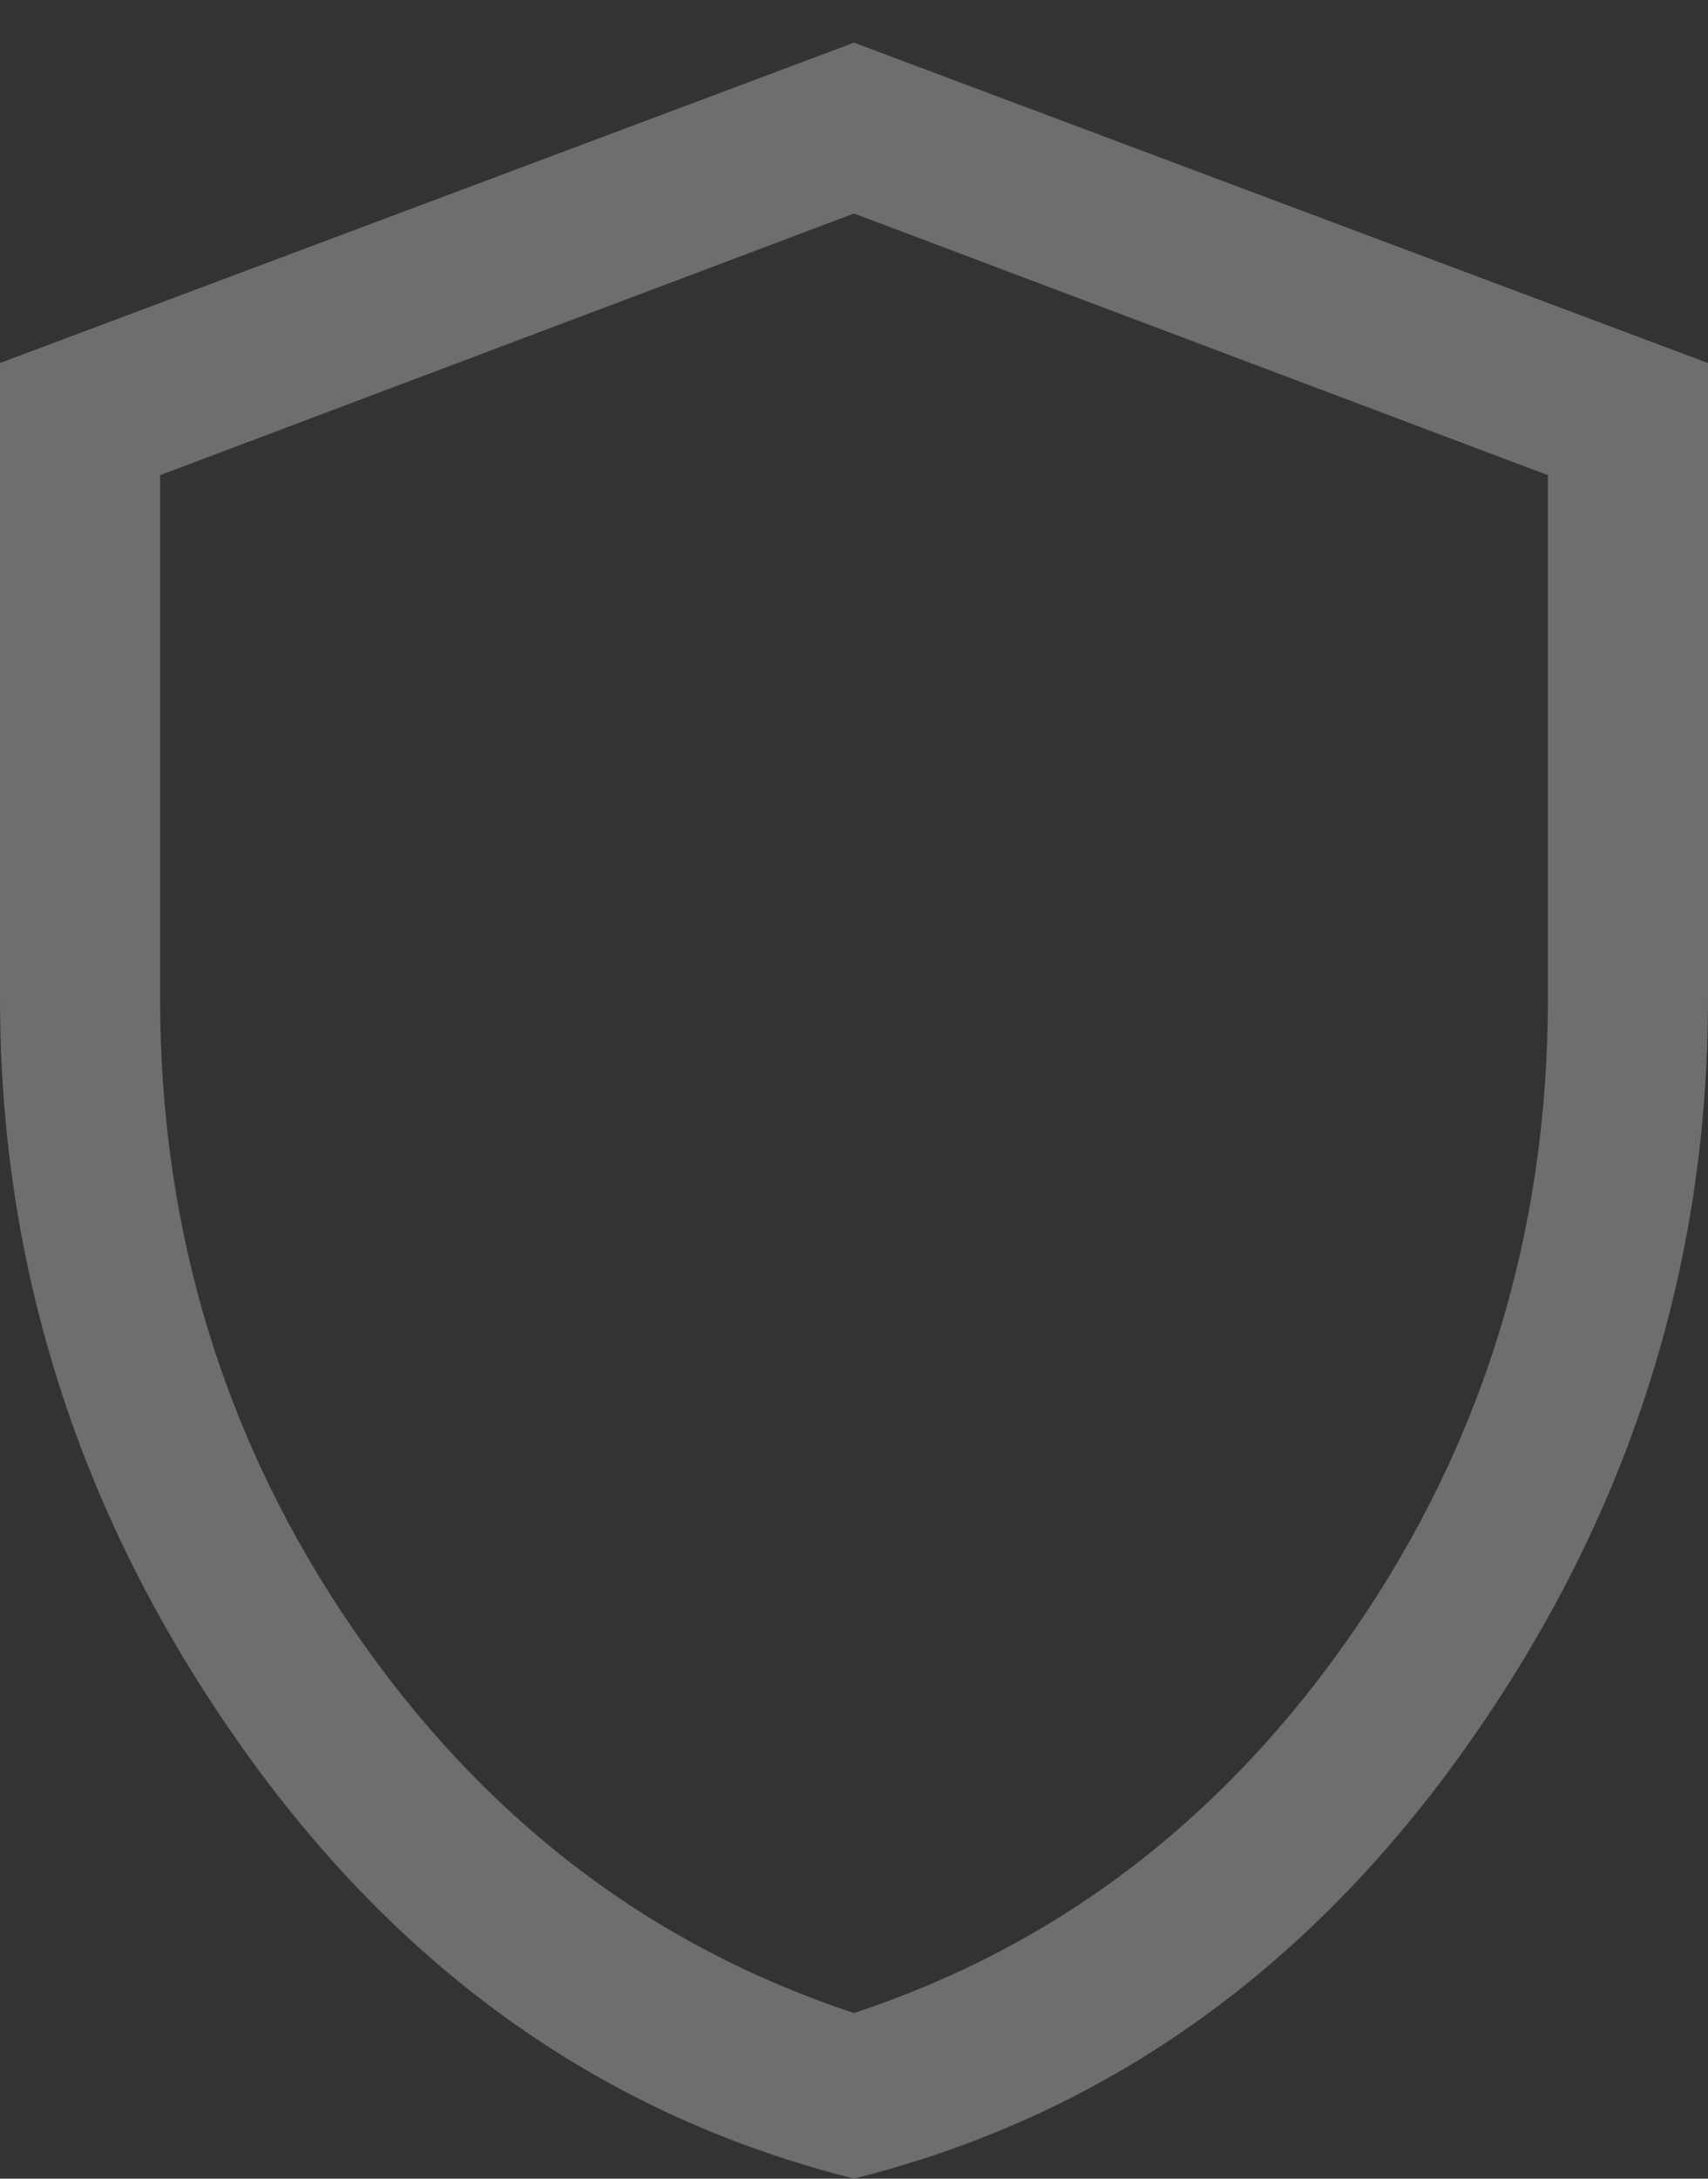
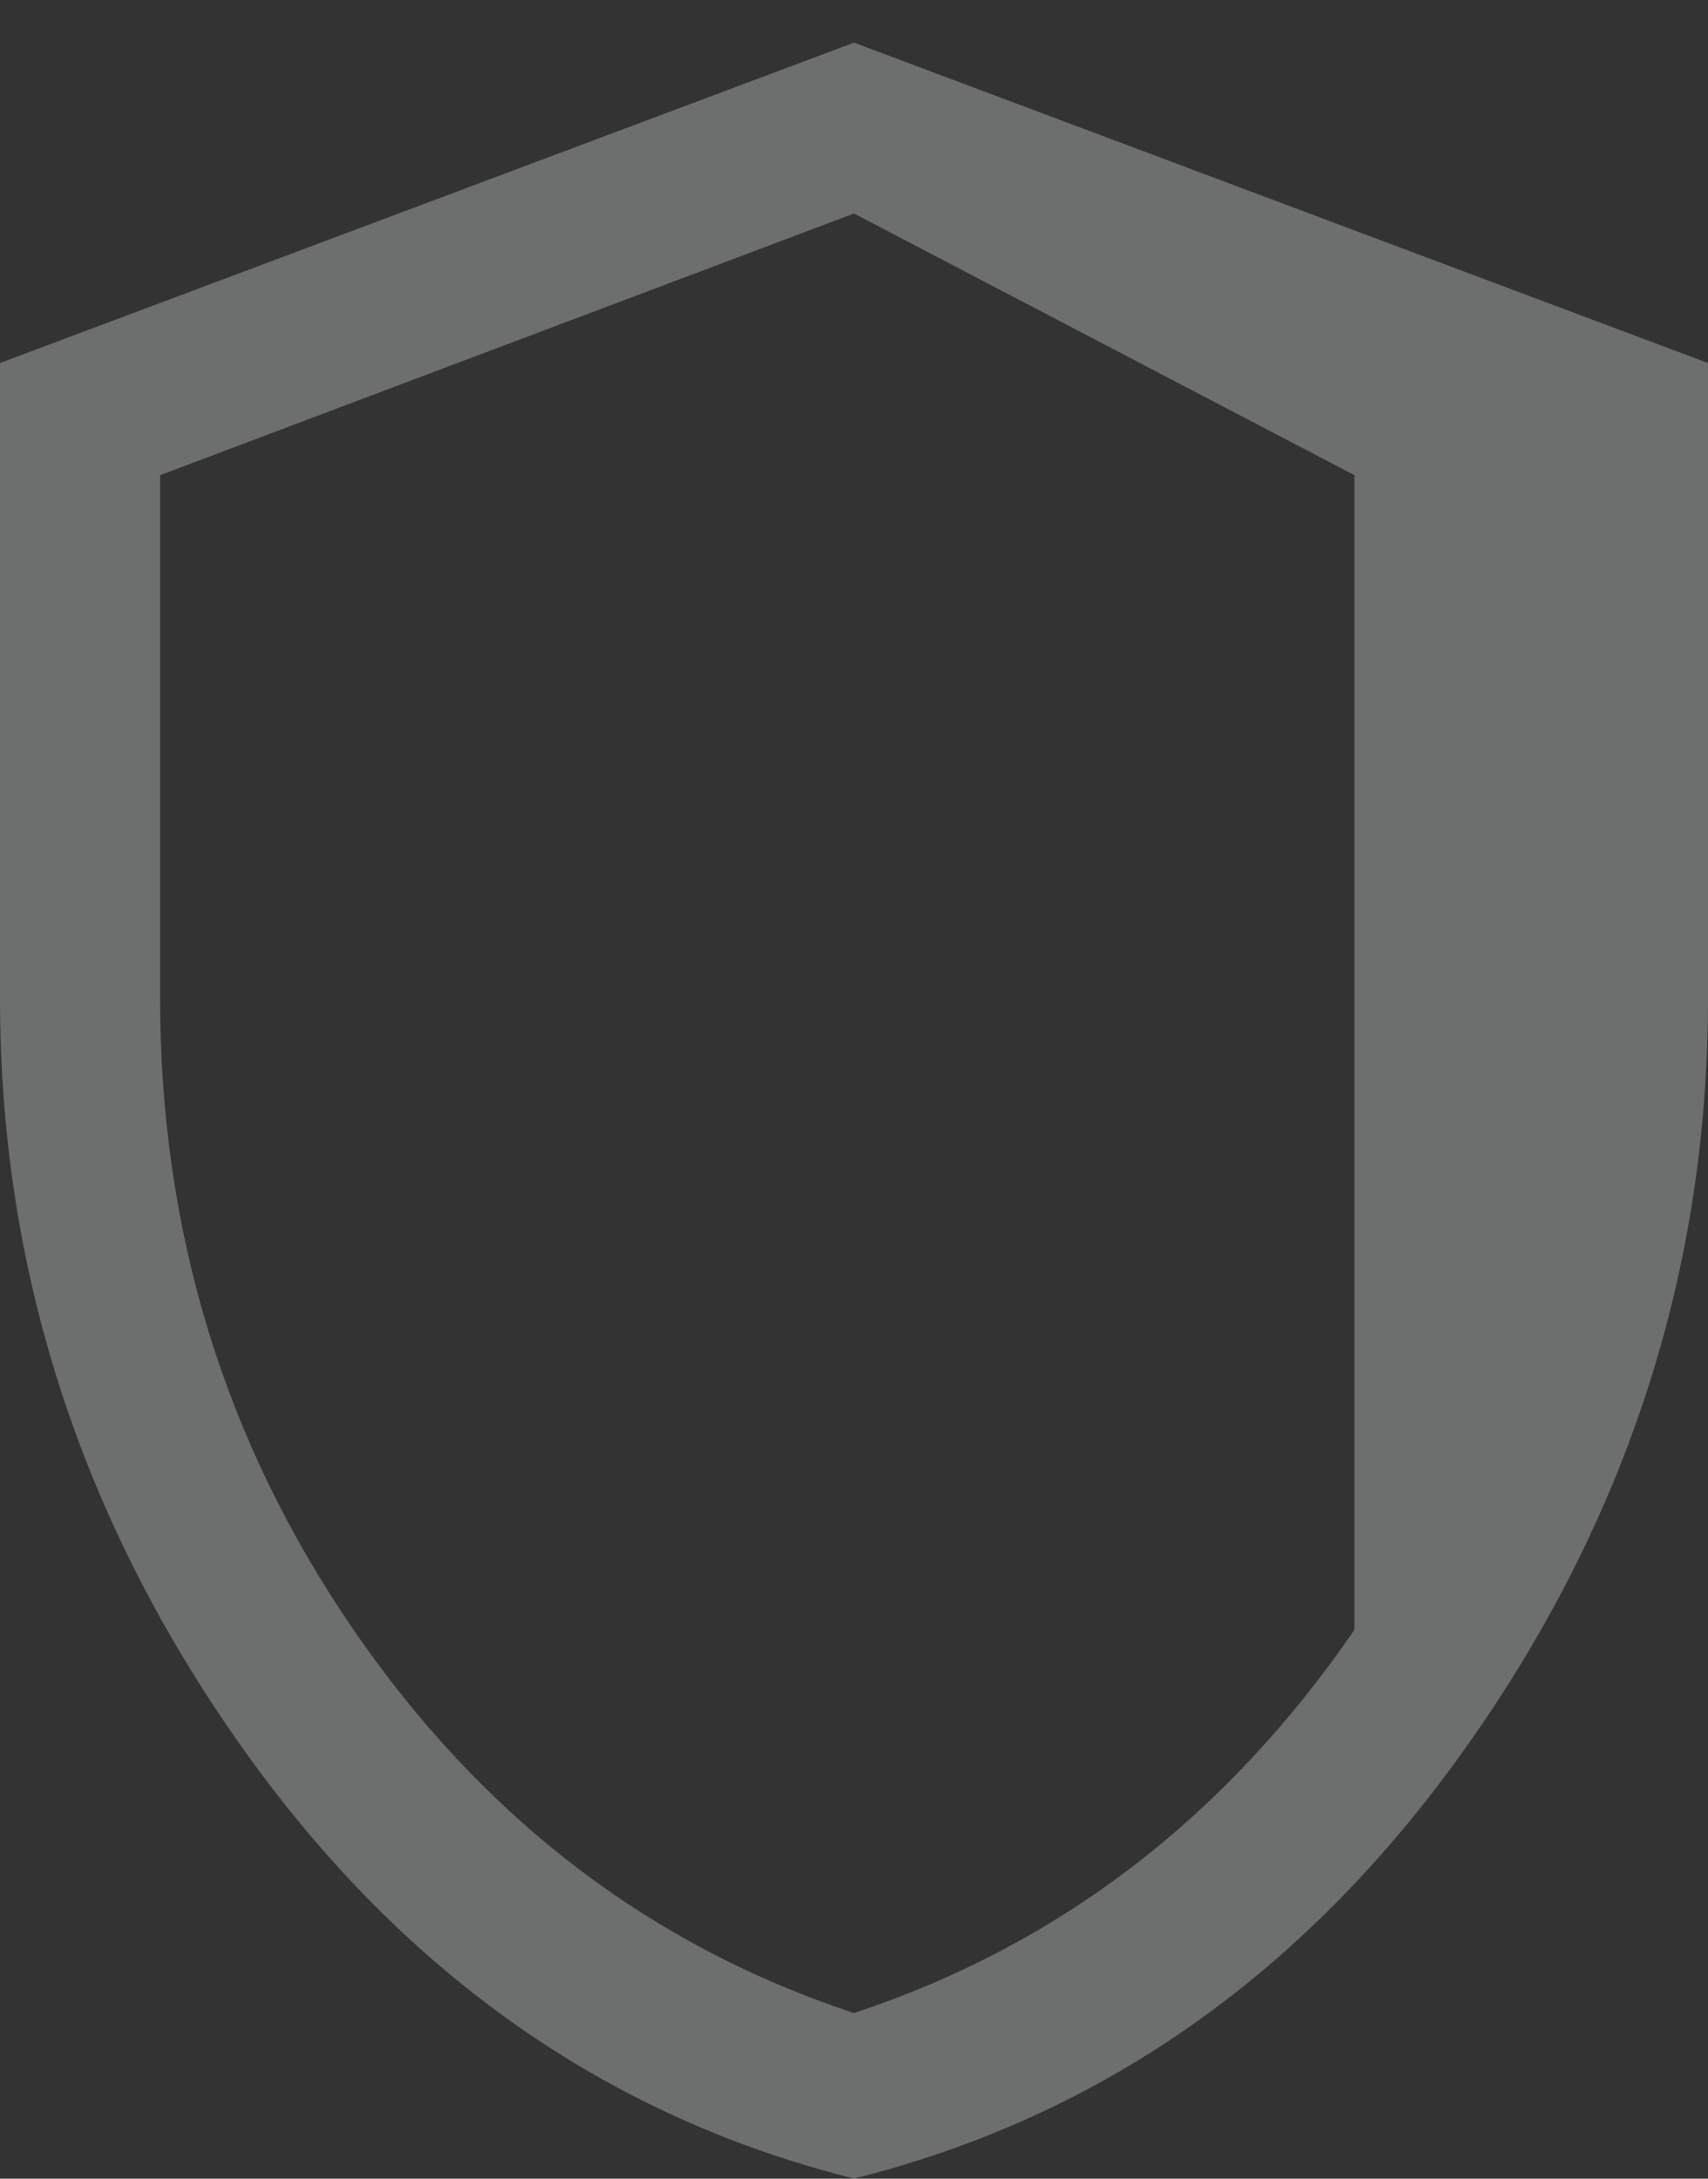
<svg xmlns="http://www.w3.org/2000/svg" width="40" height="51" viewBox="0 0 40 51" fill="none">
  <rect x="0" y="0" width="40" height="51" fill="#333333" stroke="none" />
  <g opacity="0.3">
-     <path d="M20 50.998C14.167 49.54 9.375 46.154 5.625 40.842C1.875 35.529 0 29.706 0 23.373V8.498L20 0.998L40 8.498V23.373C40 29.706 38.125 35.529 34.375 40.842C30.625 46.154 25.833 49.54 20 50.998ZM20 47.123C24.792 45.54 28.698 42.55 31.719 38.154C34.74 33.758 36.25 28.831 36.25 23.373V11.123L20 4.998L3.75 11.123V23.373C3.75 28.831 5.26 33.758 8.281 38.154C11.302 42.55 15.208 45.54 20 47.123Z" fill="#F6F7F8" />
+     <path d="M20 50.998C14.167 49.54 9.375 46.154 5.625 40.842C1.875 35.529 0 29.706 0 23.373V8.498L20 0.998L40 8.498V23.373C40 29.706 38.125 35.529 34.375 40.842C30.625 46.154 25.833 49.54 20 50.998ZM20 47.123C24.792 45.54 28.698 42.55 31.719 38.154V11.123L20 4.998L3.75 11.123V23.373C3.75 28.831 5.26 33.758 8.281 38.154C11.302 42.55 15.208 45.54 20 47.123Z" fill="#F6F7F8" />
  </g>
</svg>